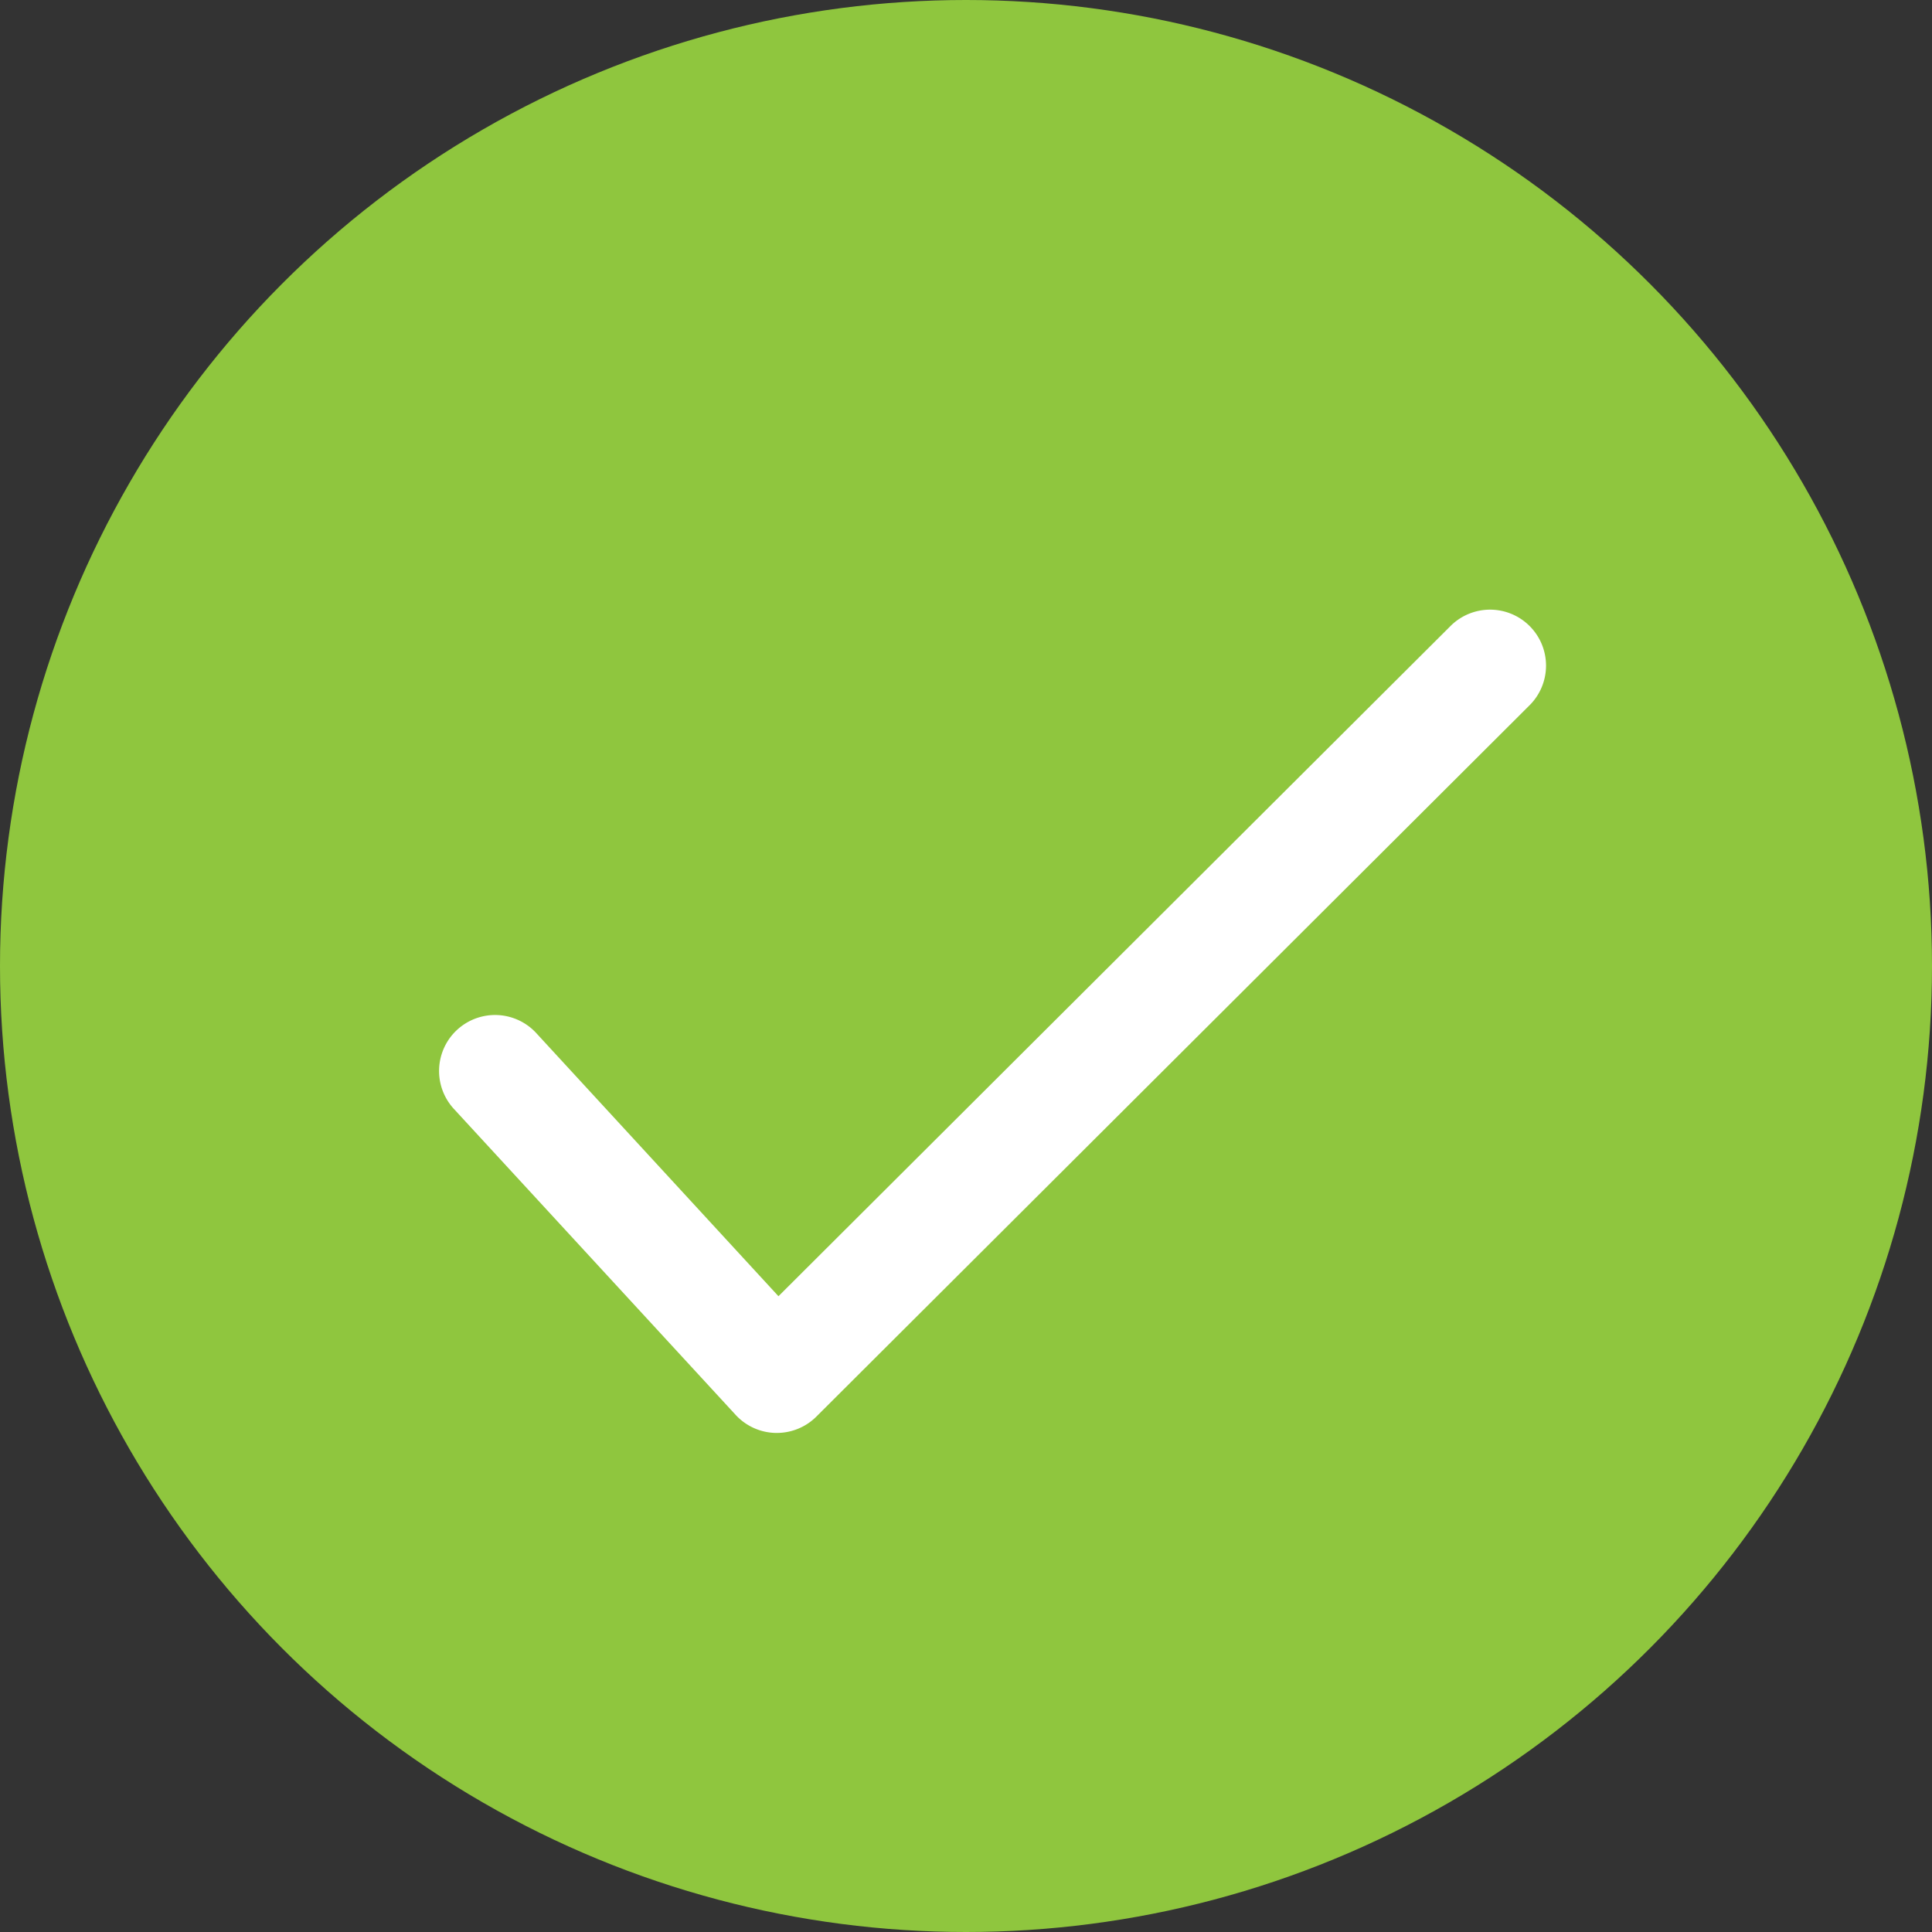
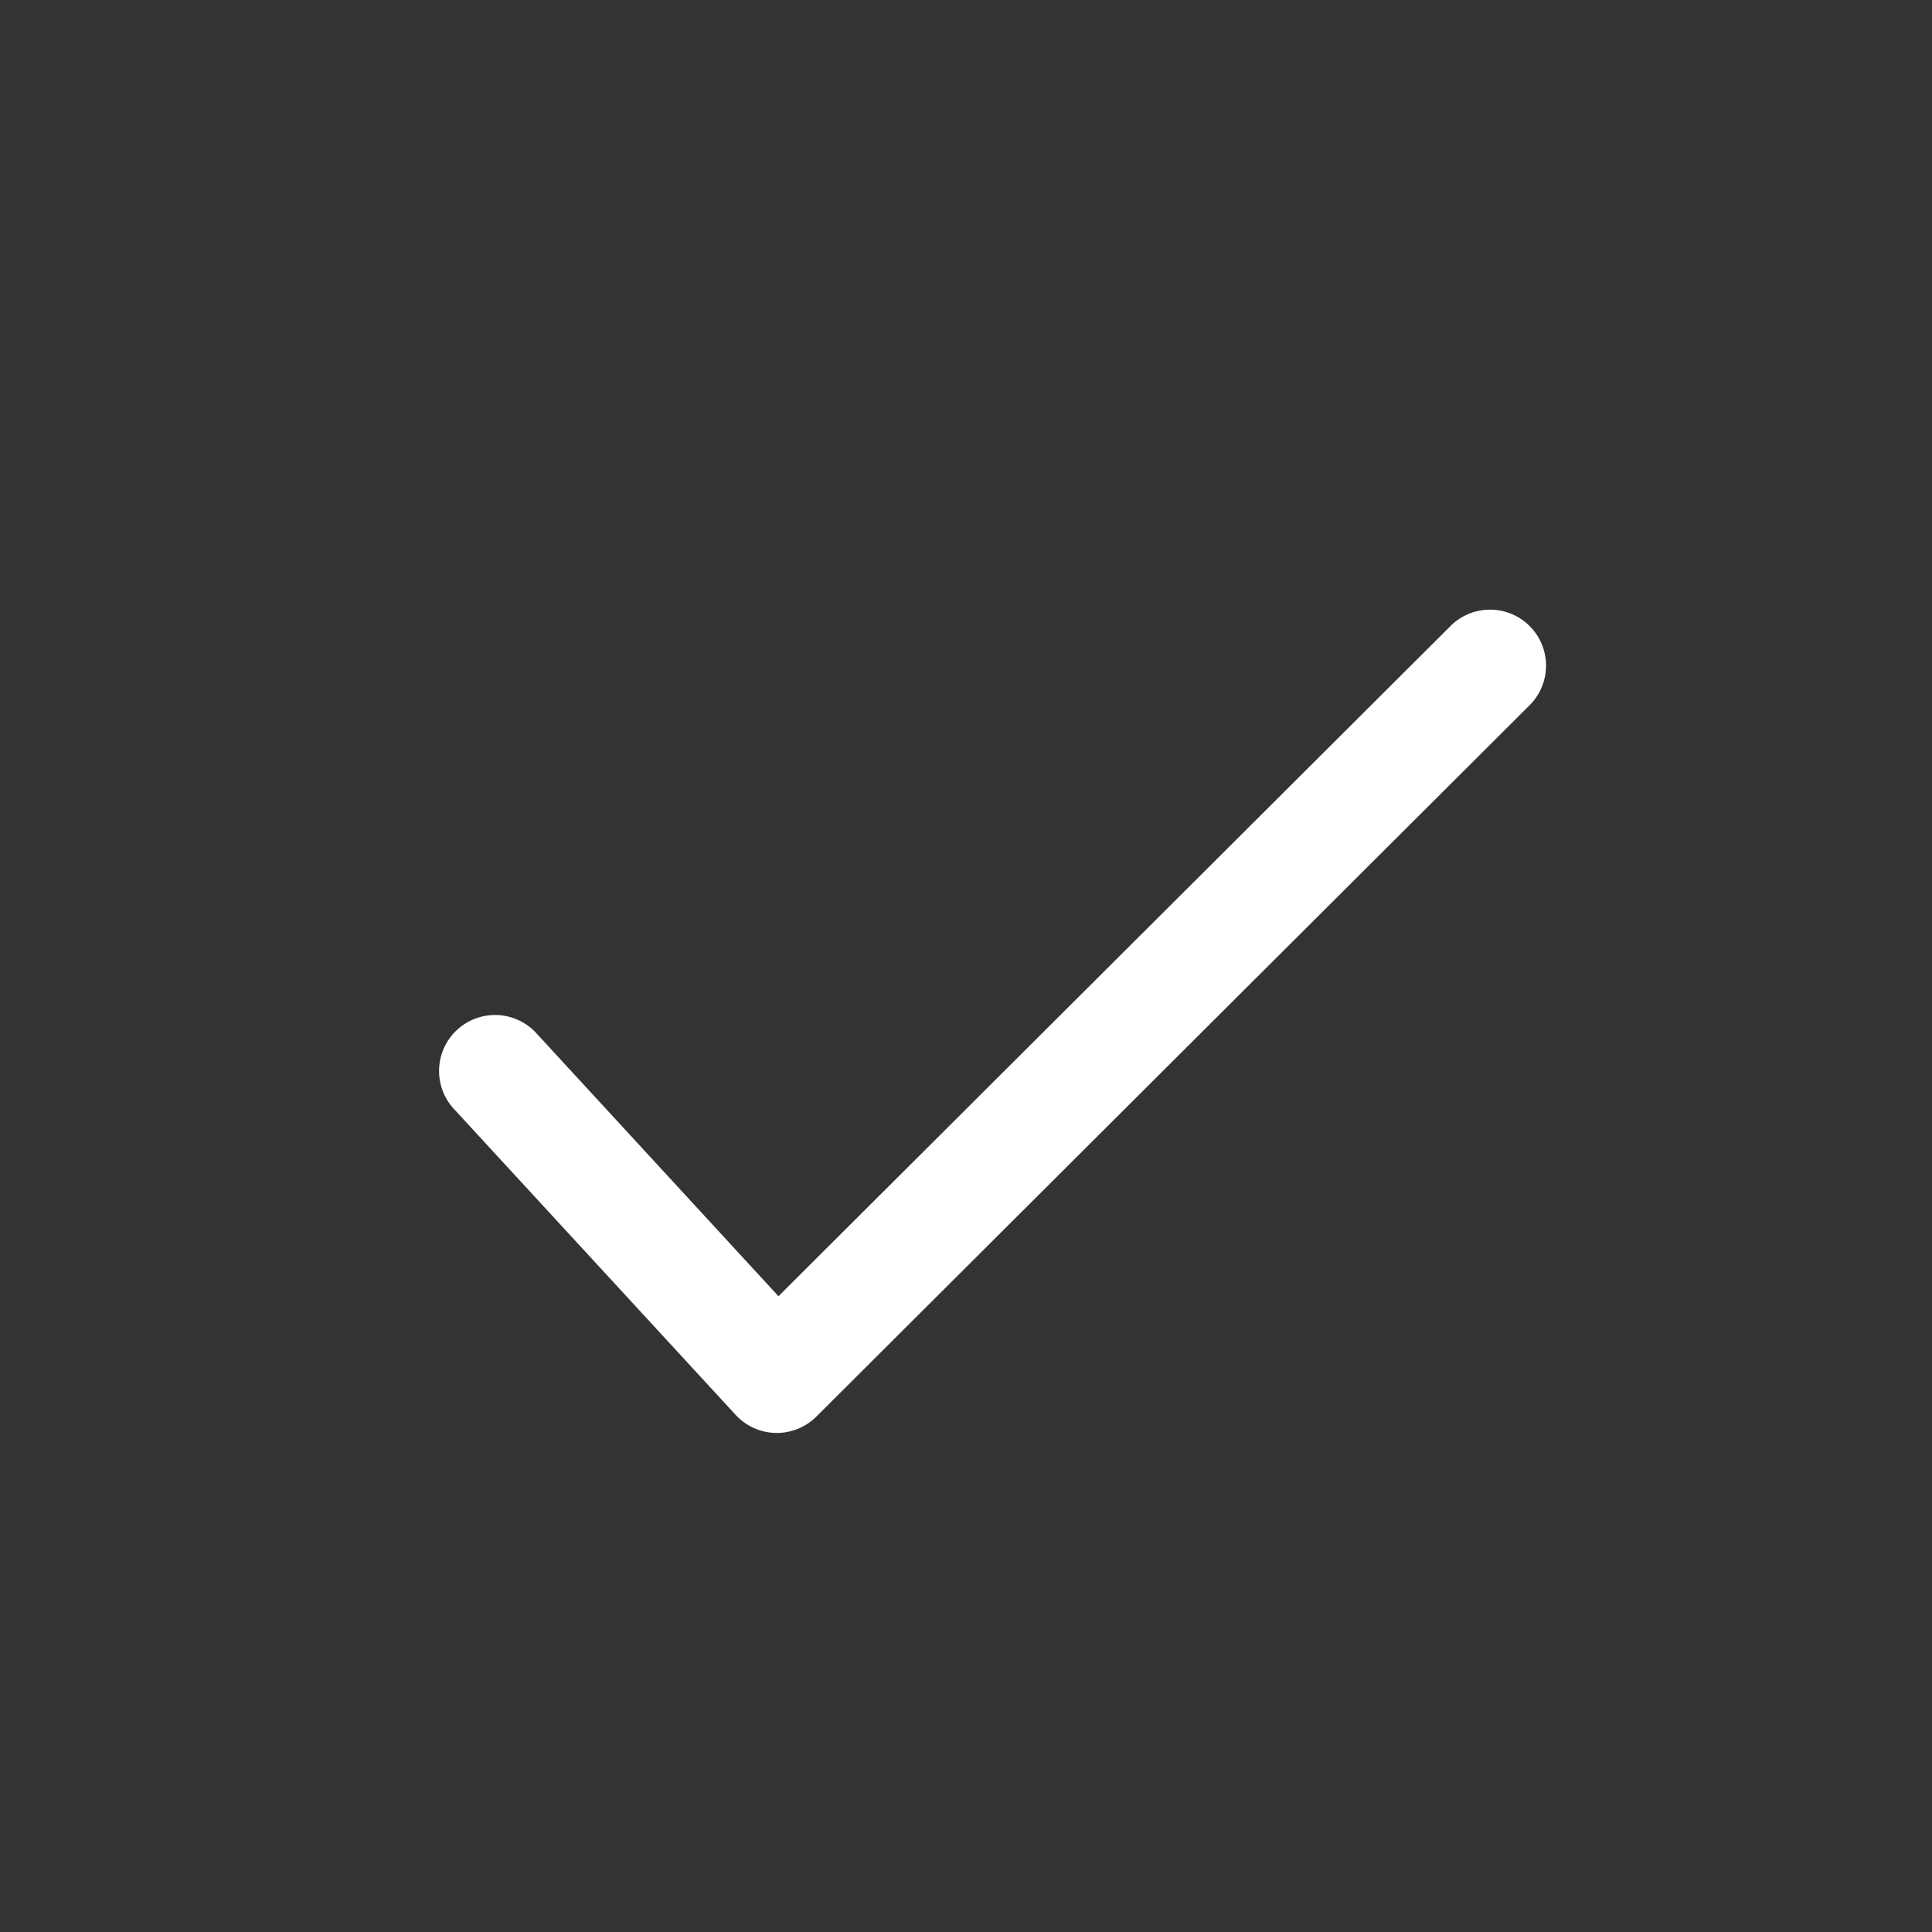
<svg xmlns="http://www.w3.org/2000/svg" width="81.354" height="81.354" viewBox="0 0 81.354 81.354">
  <rect x="0" y="0" width="81.354" height="81.354" fill="#333333" stroke="none" />
  <g id="Group_2100" data-name="Group 2100" transform="translate(-199.373 -1231.228)">
    <g id="Group_270" data-name="Group 270" transform="translate(199.373 1231.228)">
-       <circle id="Ellipse_41" data-name="Ellipse 41" cx="40.677" cy="40.677" r="40.677" fill="#8fc63e" />
-     </g>
+       </g>
    <path id="Path_1349" data-name="Path 1349" d="M135.79,98.977h-.05a2.355,2.355,0,0,1-1.684-.76L122.191,85.332a2.357,2.357,0,1,1,3.468-3.193l10.2,11.081,28.278-28.2a2.357,2.357,0,1,1,3.328,3.338L137.454,98.29A2.36,2.36,0,0,1,135.79,98.977Z" transform="translate(96.294 1192.59)" fill="#fff" />
  </g>
</svg>